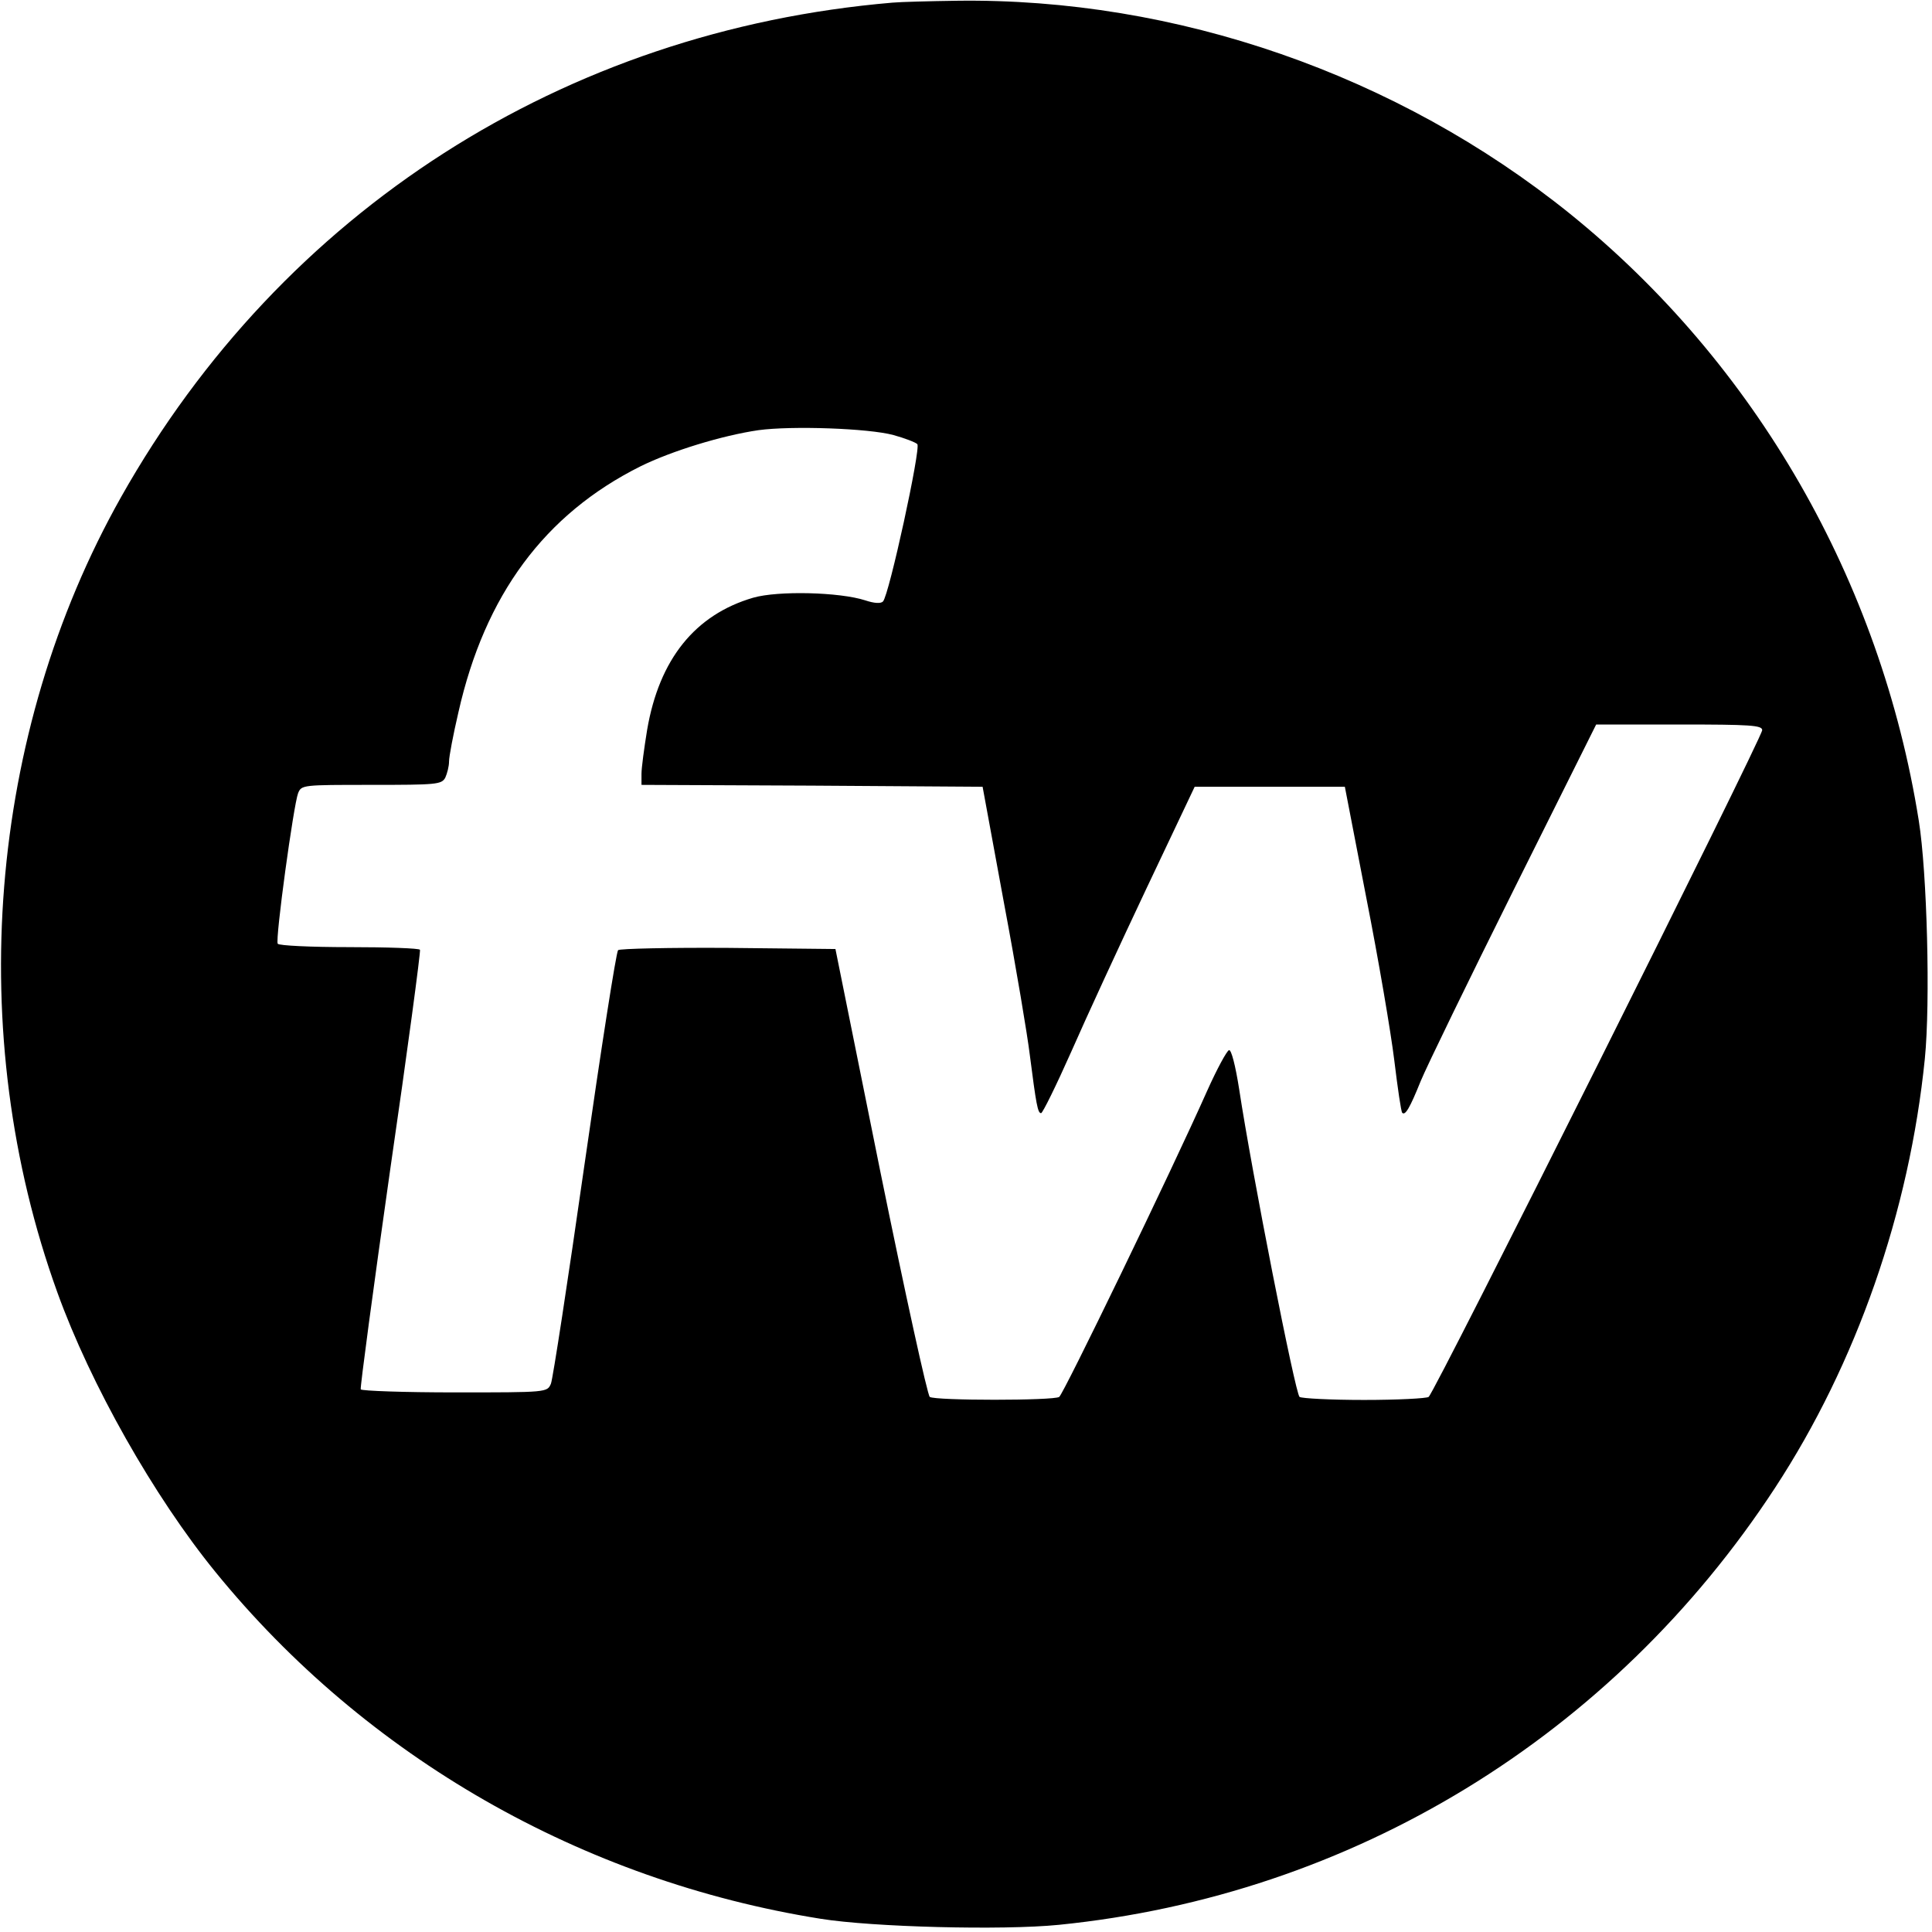
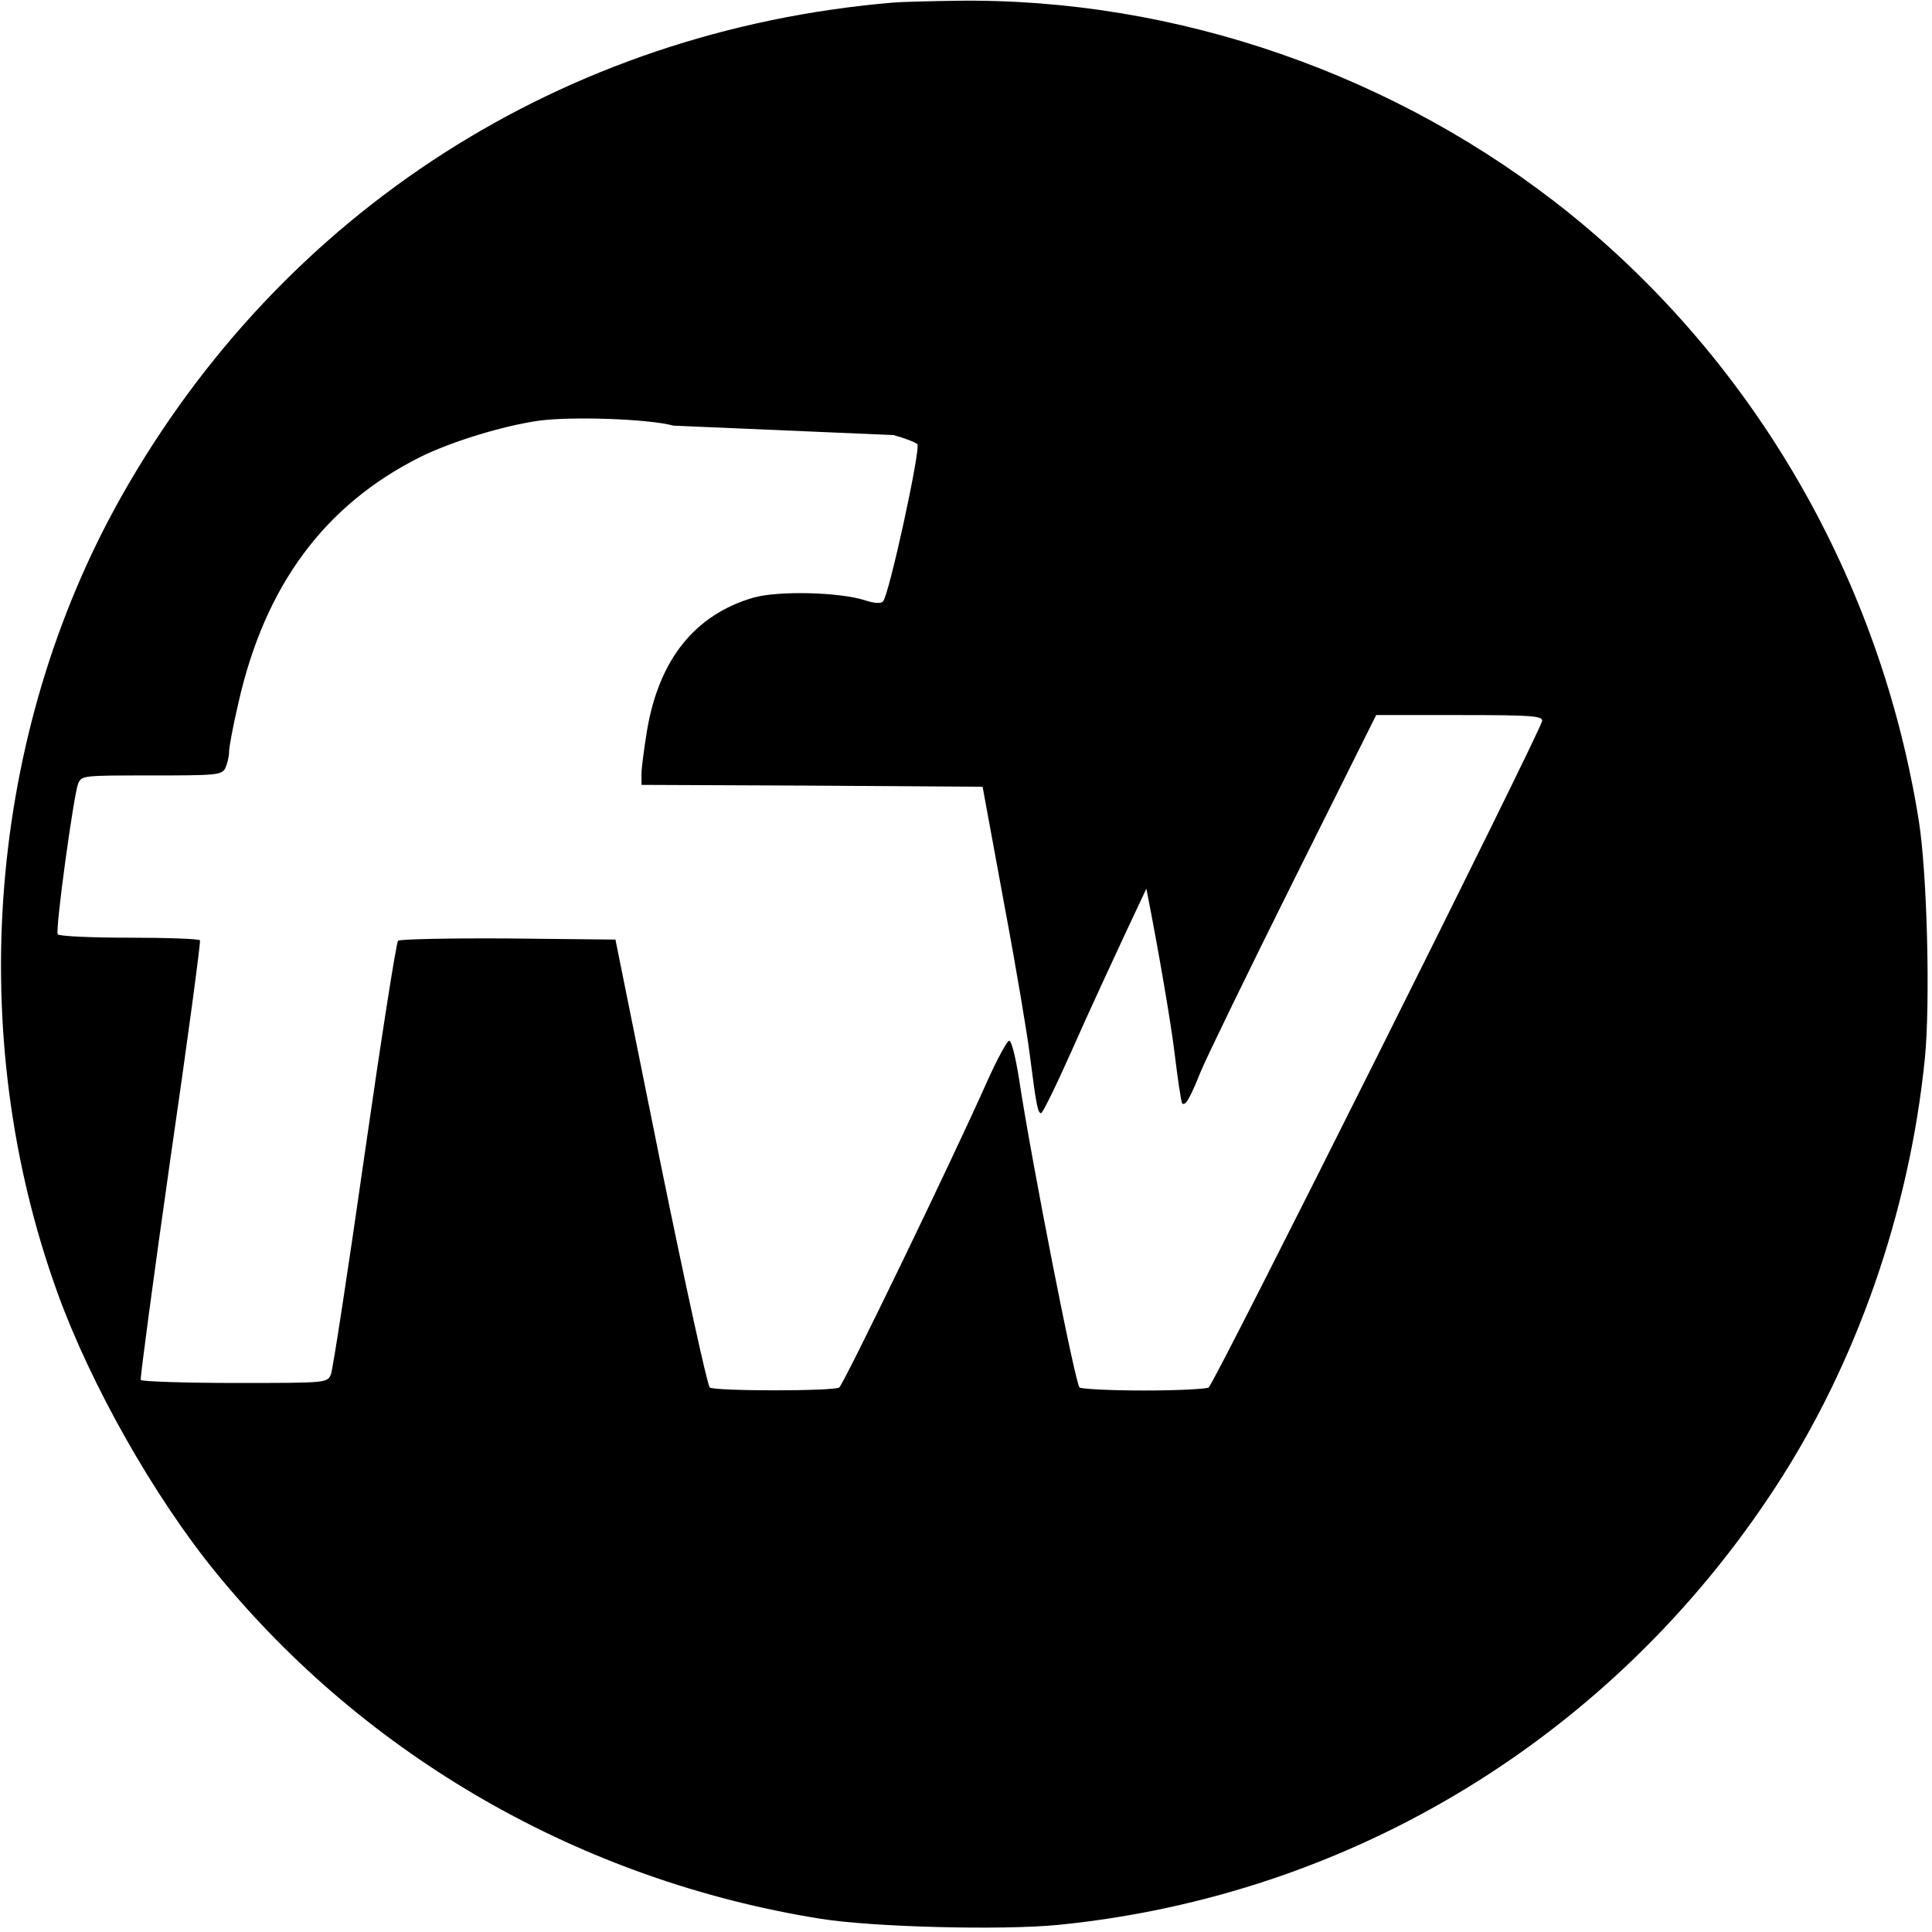
<svg xmlns="http://www.w3.org/2000/svg" version="1.0" width="512pt" height="512pt" viewBox="0 0 512 512" preserveAspectRatio="xMidYMid meet">
  <g transform="translate(0,512) scale(0.1,-0.1)" fill="#000000" stroke="none">
-     <path d="M2365 5113 c-870 -74 -1617 -552 -2044 -1310 -353 -627 -417 -1422 -169 -2108 88 -244 256 -541 419 -741 399 -490 971 -818 1604 -919 137 -22 481 -31 631 -16 777 78 1467 499 1898 1158 216 330 356 732 397 1137 15 150 6 494 -16 631 -101 635 -432 1211 -925 1609 -457 368 -1043 572 -1625 564 -71 -1 -148 -3 -170 -5z m3 -1146 c29 -8 58 -19 63 -24 10 -10 -75 -401 -91 -417 -6 -6 -23 -5 -47 3 -68 22 -231 26 -297 7 -154 -45 -249 -163 -281 -350 -8 -49 -15 -101 -15 -117 l0 -29 452 -2 452 -3 57 -310 c32 -170 62 -350 68 -400 17 -132 21 -155 30 -155 4 0 40 73 80 163 39 89 129 284 199 432 l128 270 199 0 199 0 57 -295 c32 -162 65 -356 74 -430 9 -74 18 -136 21 -139 8 -8 20 12 49 84 16 39 127 267 247 508 l218 437 220 0 c189 0 220 -2 220 -15 0 -20 -869 -1758 -884 -1767 -6 -4 -83 -8 -171 -8 -88 0 -165 4 -171 8 -11 7 -127 597 -160 815 -10 64 -21 106 -27 104 -6 -2 -32 -50 -58 -108 -96 -216 -381 -804 -392 -811 -15 -10 -328 -10 -343 0 -6 4 -65 273 -131 597 l-119 590 -284 3 c-156 1 -288 -2 -292 -6 -5 -5 -45 -261 -89 -568 -44 -308 -84 -569 -89 -581 -10 -23 -10 -23 -254 -23 -135 0 -247 4 -250 8 -2 4 33 266 78 582 46 316 81 578 79 583 -2 4 -87 7 -188 7 -101 0 -186 4 -189 9 -7 11 42 368 54 399 9 22 12 22 194 22 173 0 186 1 196 19 5 11 10 30 10 43 0 13 11 71 25 131 70 310 228 524 482 651 83 41 217 82 313 96 88 12 292 5 358 -13z" />
+     <path d="M2365 5113 c-870 -74 -1617 -552 -2044 -1310 -353 -627 -417 -1422 -169 -2108 88 -244 256 -541 419 -741 399 -490 971 -818 1604 -919 137 -22 481 -31 631 -16 777 78 1467 499 1898 1158 216 330 356 732 397 1137 15 150 6 494 -16 631 -101 635 -432 1211 -925 1609 -457 368 -1043 572 -1625 564 -71 -1 -148 -3 -170 -5z m3 -1146 c29 -8 58 -19 63 -24 10 -10 -75 -401 -91 -417 -6 -6 -23 -5 -47 3 -68 22 -231 26 -297 7 -154 -45 -249 -163 -281 -350 -8 -49 -15 -101 -15 -117 l0 -29 452 -2 452 -3 57 -310 c32 -170 62 -350 68 -400 17 -132 21 -155 30 -155 4 0 40 73 80 163 39 89 129 284 199 432 c32 -162 65 -356 74 -430 9 -74 18 -136 21 -139 8 -8 20 12 49 84 16 39 127 267 247 508 l218 437 220 0 c189 0 220 -2 220 -15 0 -20 -869 -1758 -884 -1767 -6 -4 -83 -8 -171 -8 -88 0 -165 4 -171 8 -11 7 -127 597 -160 815 -10 64 -21 106 -27 104 -6 -2 -32 -50 -58 -108 -96 -216 -381 -804 -392 -811 -15 -10 -328 -10 -343 0 -6 4 -65 273 -131 597 l-119 590 -284 3 c-156 1 -288 -2 -292 -6 -5 -5 -45 -261 -89 -568 -44 -308 -84 -569 -89 -581 -10 -23 -10 -23 -254 -23 -135 0 -247 4 -250 8 -2 4 33 266 78 582 46 316 81 578 79 583 -2 4 -87 7 -188 7 -101 0 -186 4 -189 9 -7 11 42 368 54 399 9 22 12 22 194 22 173 0 186 1 196 19 5 11 10 30 10 43 0 13 11 71 25 131 70 310 228 524 482 651 83 41 217 82 313 96 88 12 292 5 358 -13z" />
  </g>
</svg>